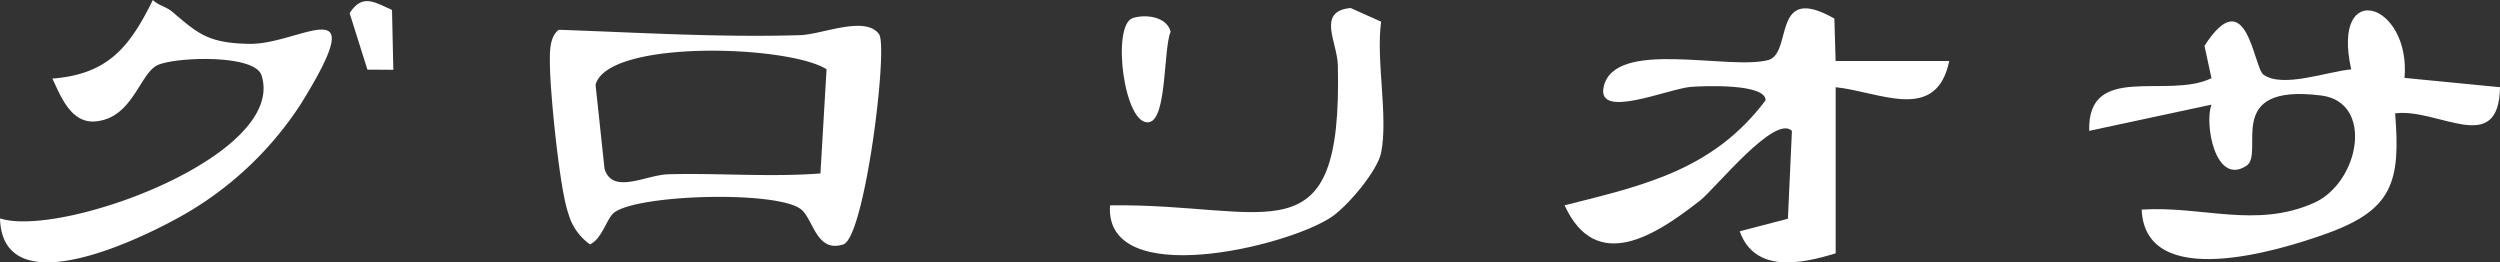
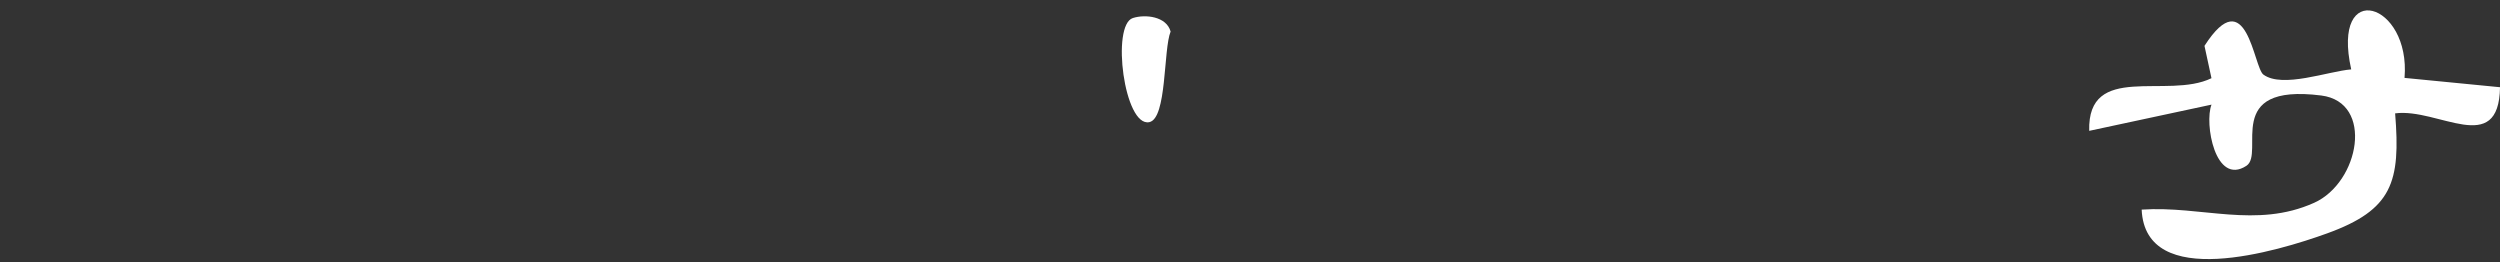
<svg xmlns="http://www.w3.org/2000/svg" width="285.992" height="30.016" viewBox="0 0 285.992 30.016">
  <rect x="0" y="0" width="285.992" height="30.016" fill="#333333" stroke="none" />
  <g id="グロリオサ" transform="translate(-59.005 -3826.022)">
    <path id="パス_133" data-name="パス 133" d="M280.07,16.933,291,18c-.135,8.044-7.074,2.346-12,2.991.638,7.871-.312,11.028-7.777,13.728-5.644,2.042-20.8,6.632-21.219-2.719,6.887-.454,13.074,2.2,19.724-.775,5.2-2.332,6.894-11.508.82-12.278-11.383-1.442-6.377,6.62-8.563,8.044-3.575,2.328-4.831-4.869-3.99-7l-13.991,3c-.216-7.9,8.933-3.565,13.986-6.023l-.8-3.7c4.847-7.541,5.613,2.466,6.74,3.288,2.2,1.6,7.415-.388,10.046-.595-2.328-10.471,6.82-7.671,6.1.964" transform="translate(54 3818)" fill="#fff" />
-     <path id="パス_134" data-name="パス 134" d="M215,37c-4.1,1.268-9.267,2.234-10.979-2.519l5.515-1.436L209.995,23c-1.931-1.979-8.766,6.6-10.519,7.972-4.92,3.843-11.854,8.509-15.486.534,9.1-2.276,17.022-4.061,22.99-12.01.04-1.931-7.019-1.653-8.525-1.537-2.591.2-10.8,3.781-10,.023,1.2-5.63,14.407-1.837,18.917-3.111,2.731-.957.294-8.81,7.478-4.726l.142,4.858,13,0C226.5,22.166,219.976,18.491,215,18Z" transform="translate(54 3818)" fill="#fff" />
-     <path id="パス_135" data-name="パス 135" d="M75.3,32.307c-.878.635-1.385,3.006-2.8,3.673a6.41,6.41,0,0,1-2.469-3.511c-.991-2.662-2.079-13.732-2.116-16.974-.014-1.306-.108-3.256,1.019-4.067,9.173.319,18.392.895,27.608.615,2.513-.076,7.478-2.29,9.028-.1,1.062,1.495-1.627,23.248-4.1,24.042-3.13,1-3.421-3-4.886-4.062-2.892-2.1-18.435-1.669-21.28.388m23.557-4.446.7-11.918c-4.317-2.764-25.02-3.459-26.426,1.772l1.028,9.622c.92,2.986,4.752.681,7.3.616,5.79-.15,11.626.344,17.4-.092" transform="translate(54 3818)" fill="#fff" />
-     <path id="パス_136" data-name="パス 136" d="M24.69,9.351c2.961,2.5,4.083,3.614,8.872,3.687,5.756.087,14.292-6.732,5.857,6.881A39.177,39.177,0,0,1,26.694,32.194c-4.861,2.9-21.383,11.084-21.689.811,6.981,2.271,32.889-7.18,29.916-16.37-.8-2.459-10-2.092-11.93-1.145-1.955.961-2.8,5.791-6.722,6.376C13.222,22.4,12,19.137,11,17.012c6.378-.5,8.843-3.617,11.49-8.99.641.629,1.514.752,2.2,1.329" transform="translate(54 3818)" fill="#fff" />
-     <path id="パス_137" data-name="パス 137" d="M163,25.5c-.412,2.049-3.793,6.075-5.663,7.337-5.084,3.434-26.011,8.447-25.35-1.325,18.289-.244,26.612,6.557,26.062-16.056-.064-2.625-2.451-6.137,1.457-6.519L163,10.5c-.607,4.469.835,10.85,0,15" transform="translate(54 3818)" fill="#fff" />
    <path id="パス_138" data-name="パス 138" d="M134.6,10.085c1.427-.457,3.848-.192,4.319,1.545-.842,2.068-.406,9.941-2.436,10.365-2.874.6-4.377-11.111-1.883-11.91" transform="translate(54 3818)" fill="#fff" />
-     <path id="パス_139" data-name="パス 139" d="M49.85,9.163,50,16.006l-2.965-.019L45,9.522c1.46-2.257,2.833-1.255,4.854-.359" transform="translate(54 3818)" fill="#fff" />
  </g>
</svg>